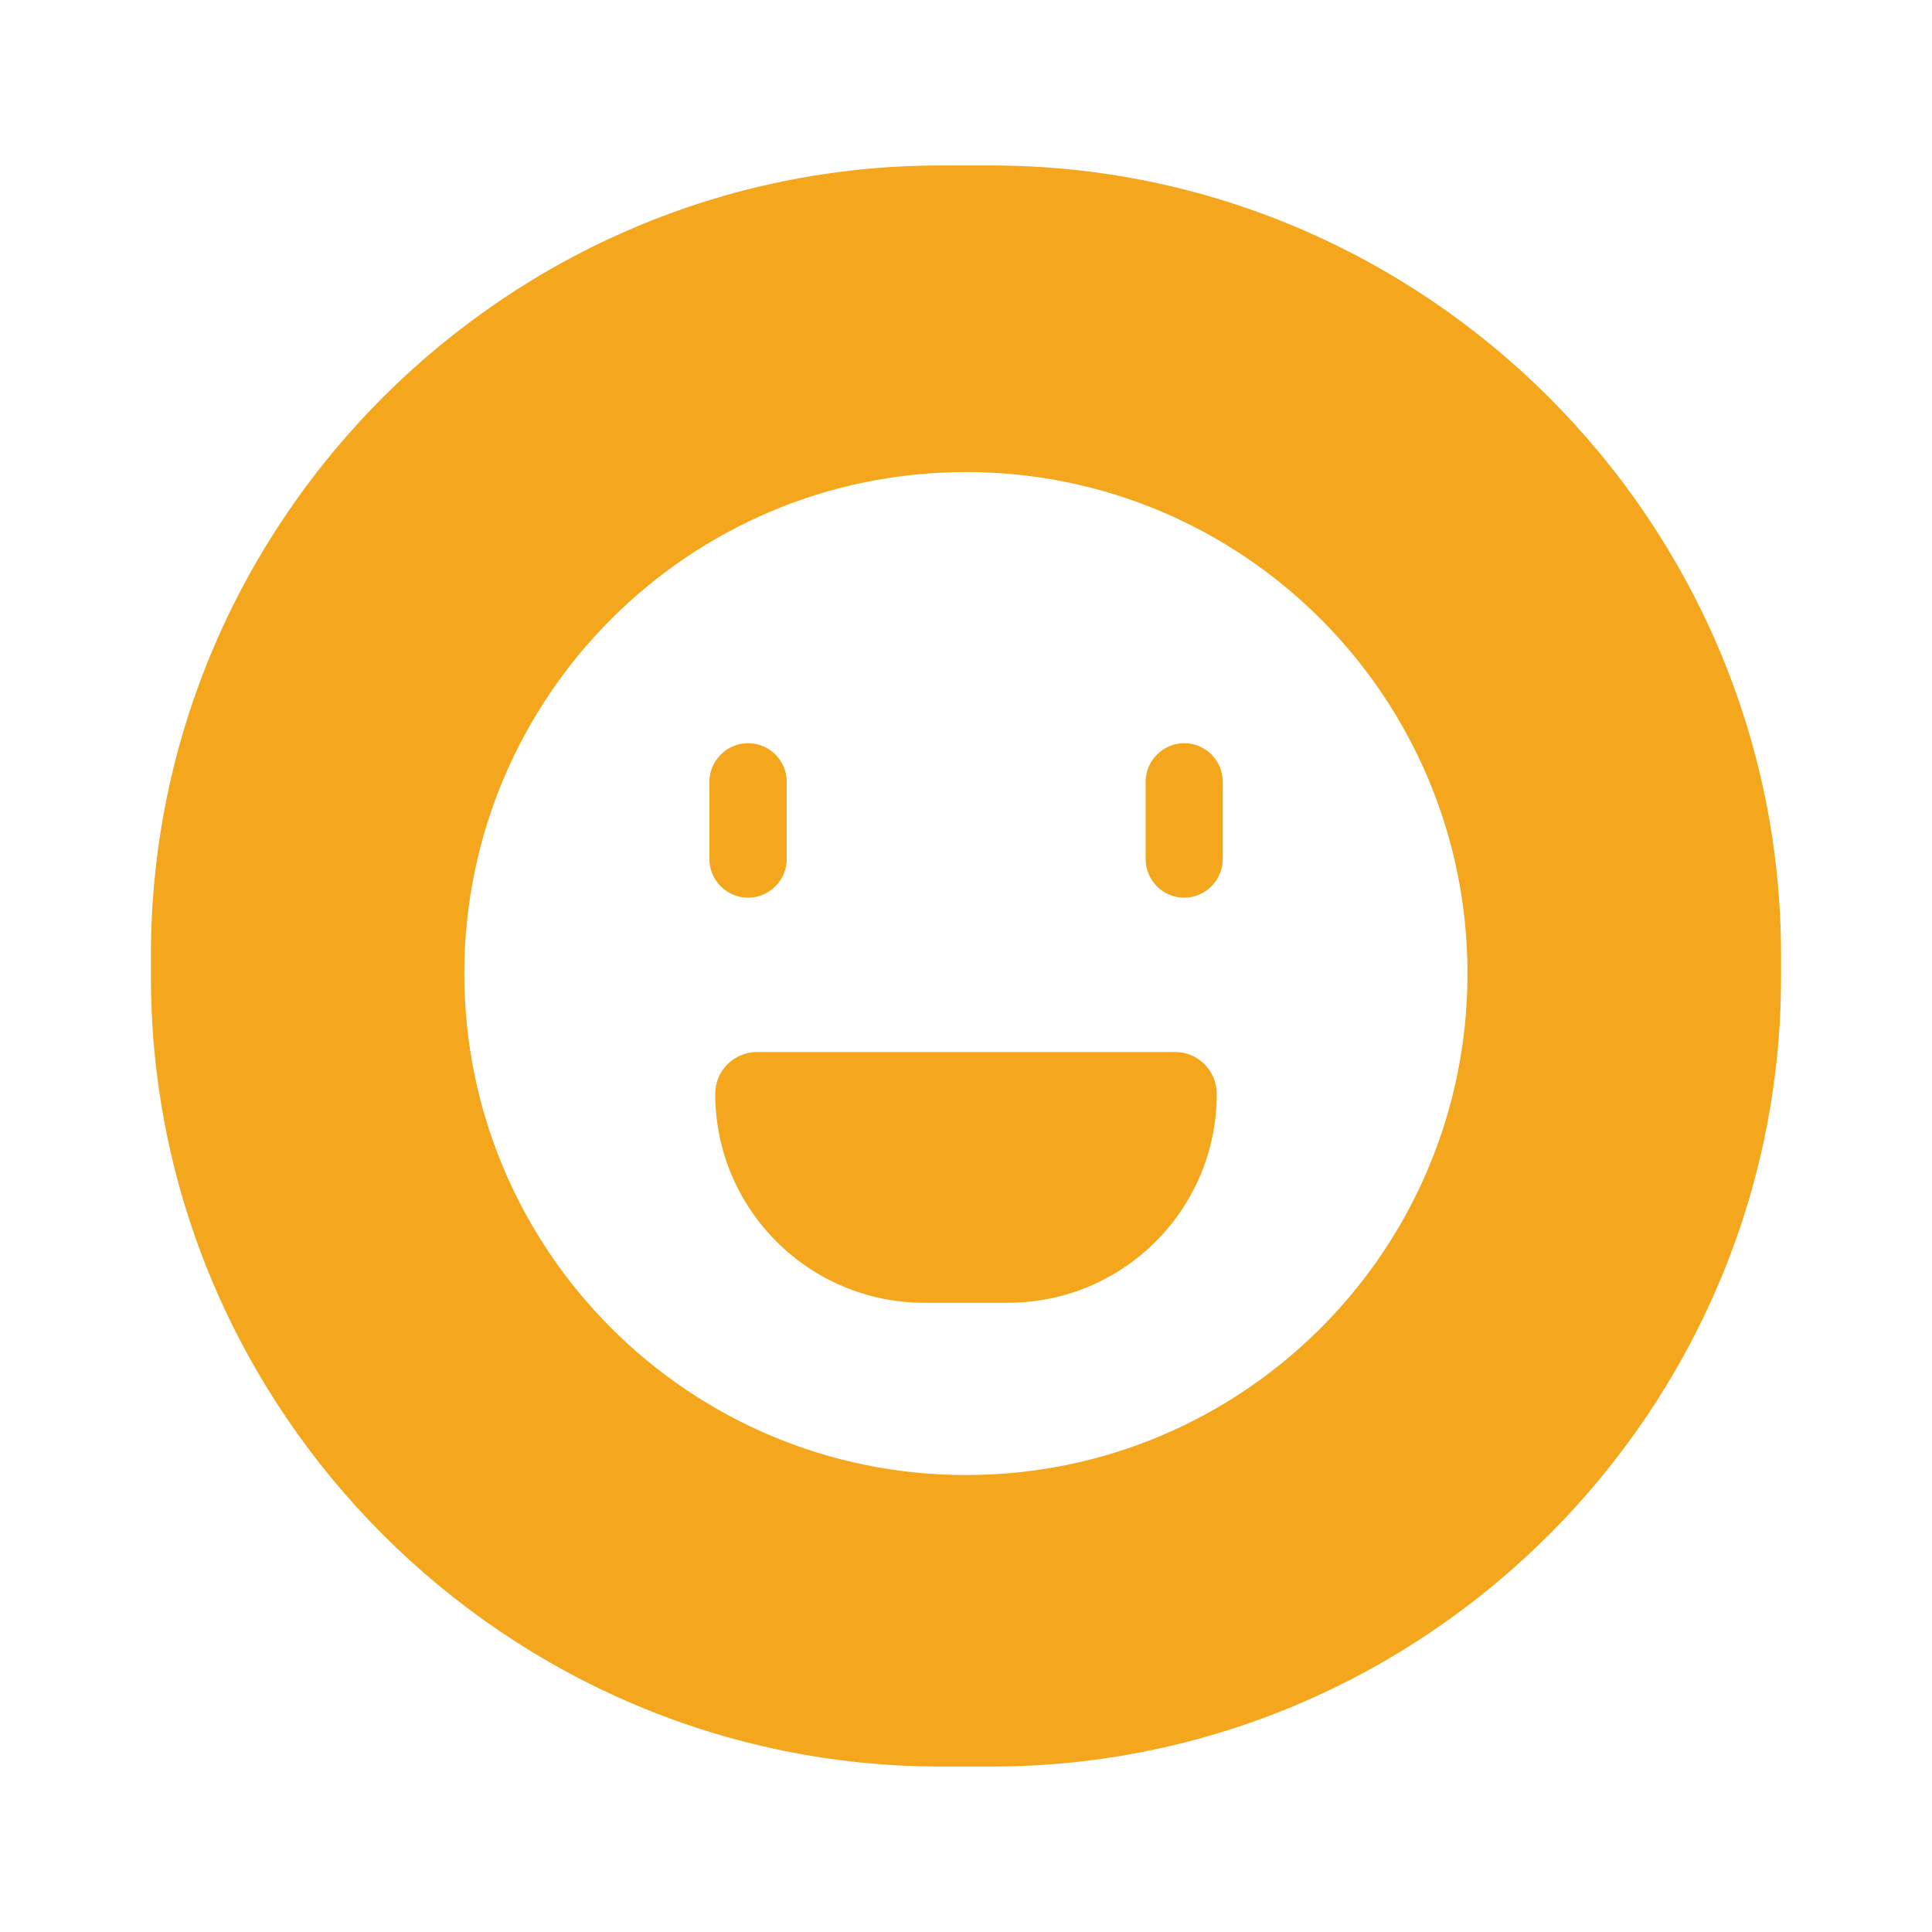
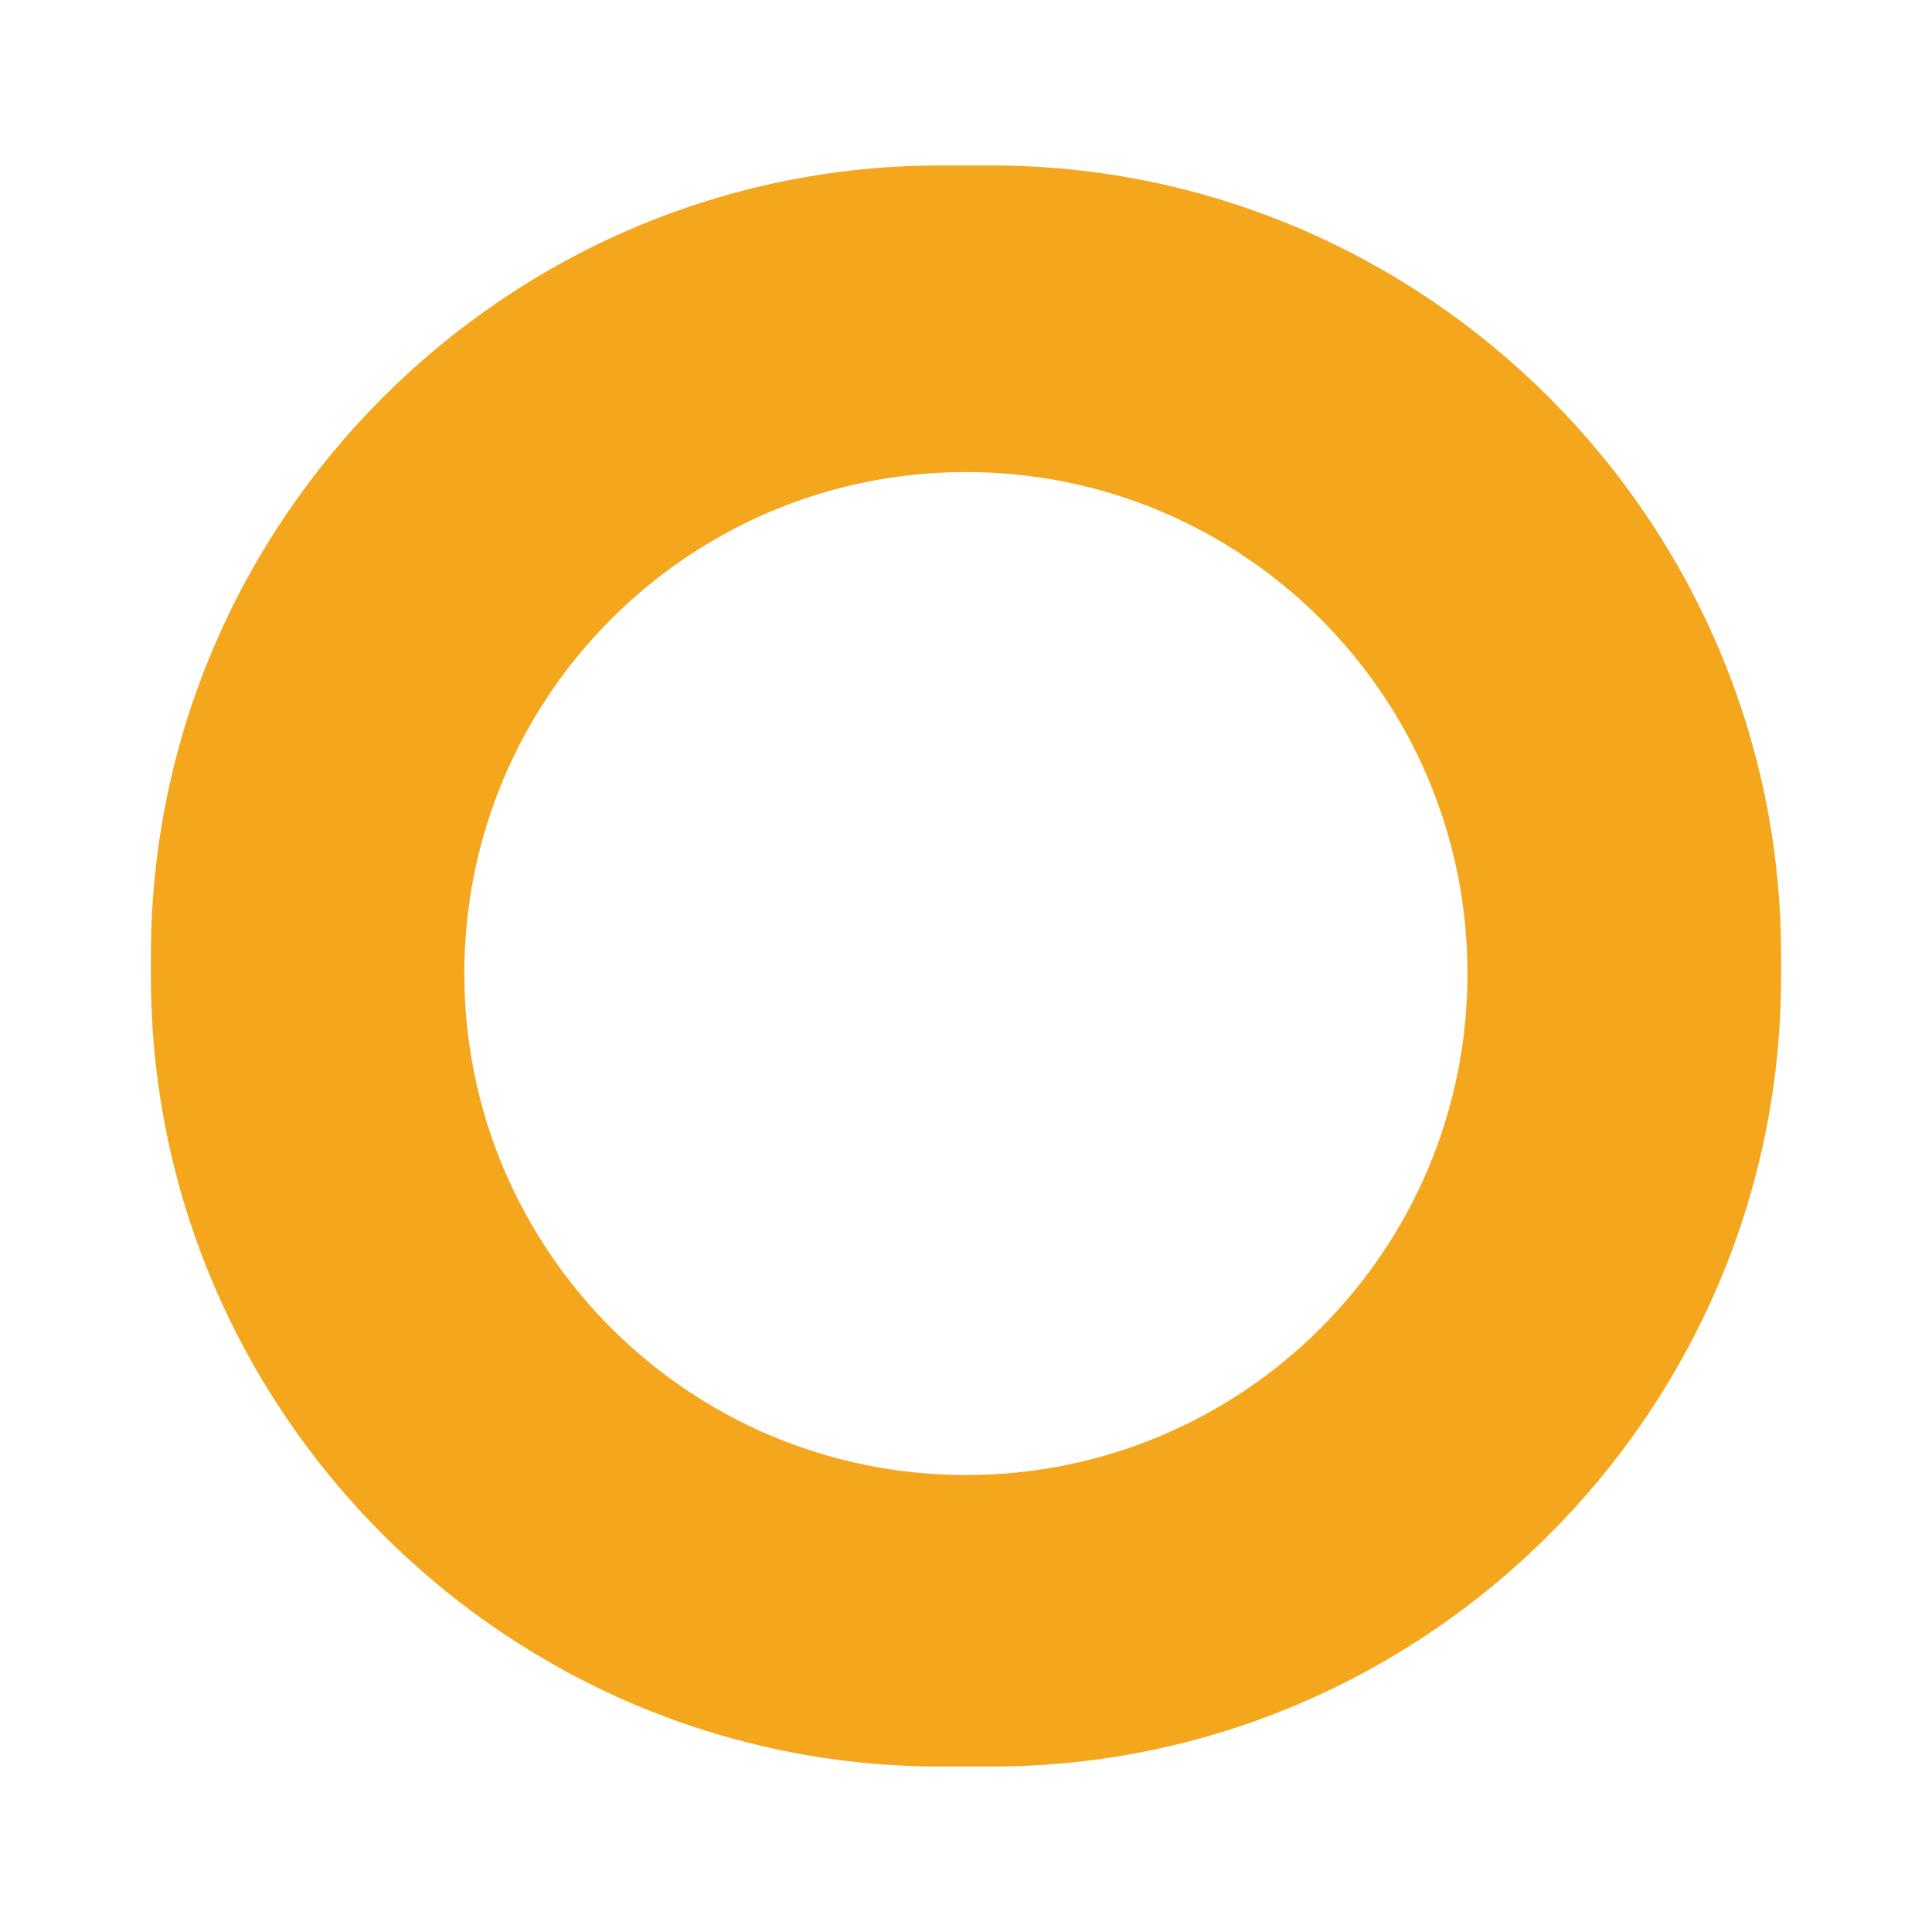
<svg xmlns="http://www.w3.org/2000/svg" t="1761577862870" class="icon" viewBox="0 0 1024 1024" version="1.1" p-id="18276" width="200" height="200">
-   <path d="M376 455.3v-40.9c0-11.2 9.2-20.5 20.5-20.5s20.5 9.2 20.5 20.5v40.9c0 11.2-9.2 20.5-20.5 20.5s-20.5-9.2-20.5-20.5zM644.9 579.7c0.1 61.2-49.5 110.8-110.7 110.8h-44.3c-61.2 0-110.8-49.6-110.8-110.8 0-12.3 10-22.1 22.1-22.1h221.5c12.3-0.1 22.2 9.9 22.2 22.1zM648.1 414.4v40.9c0 11.2-9.2 20.5-20.4 20.5-11.3 0-20.5-9.2-20.5-20.5v-40.9c0-11.2 9.2-20.5 20.5-20.5 11.2 0 20.4 9.2 20.4 20.5z" fill="#F4A61C" p-id="18277" />
  <path d="M525.5 87.7h-27C268.3 87.7 80 276 80 506.2v11.6C80 748 268.3 936.3 498.5 936.3h27C755.7 936.3 944 748 944 517.8v-11.6c0-230.1-188.3-418.4-418.5-418.5zM512 781.8c-146.8 0-265.9-119-265.9-265.8S365.2 250.2 512 250.2c146.8 0 265.8 119 265.8 265.8S658.9 781.8 512 781.8z" fill="#F4A61C" p-id="18278" />
</svg>